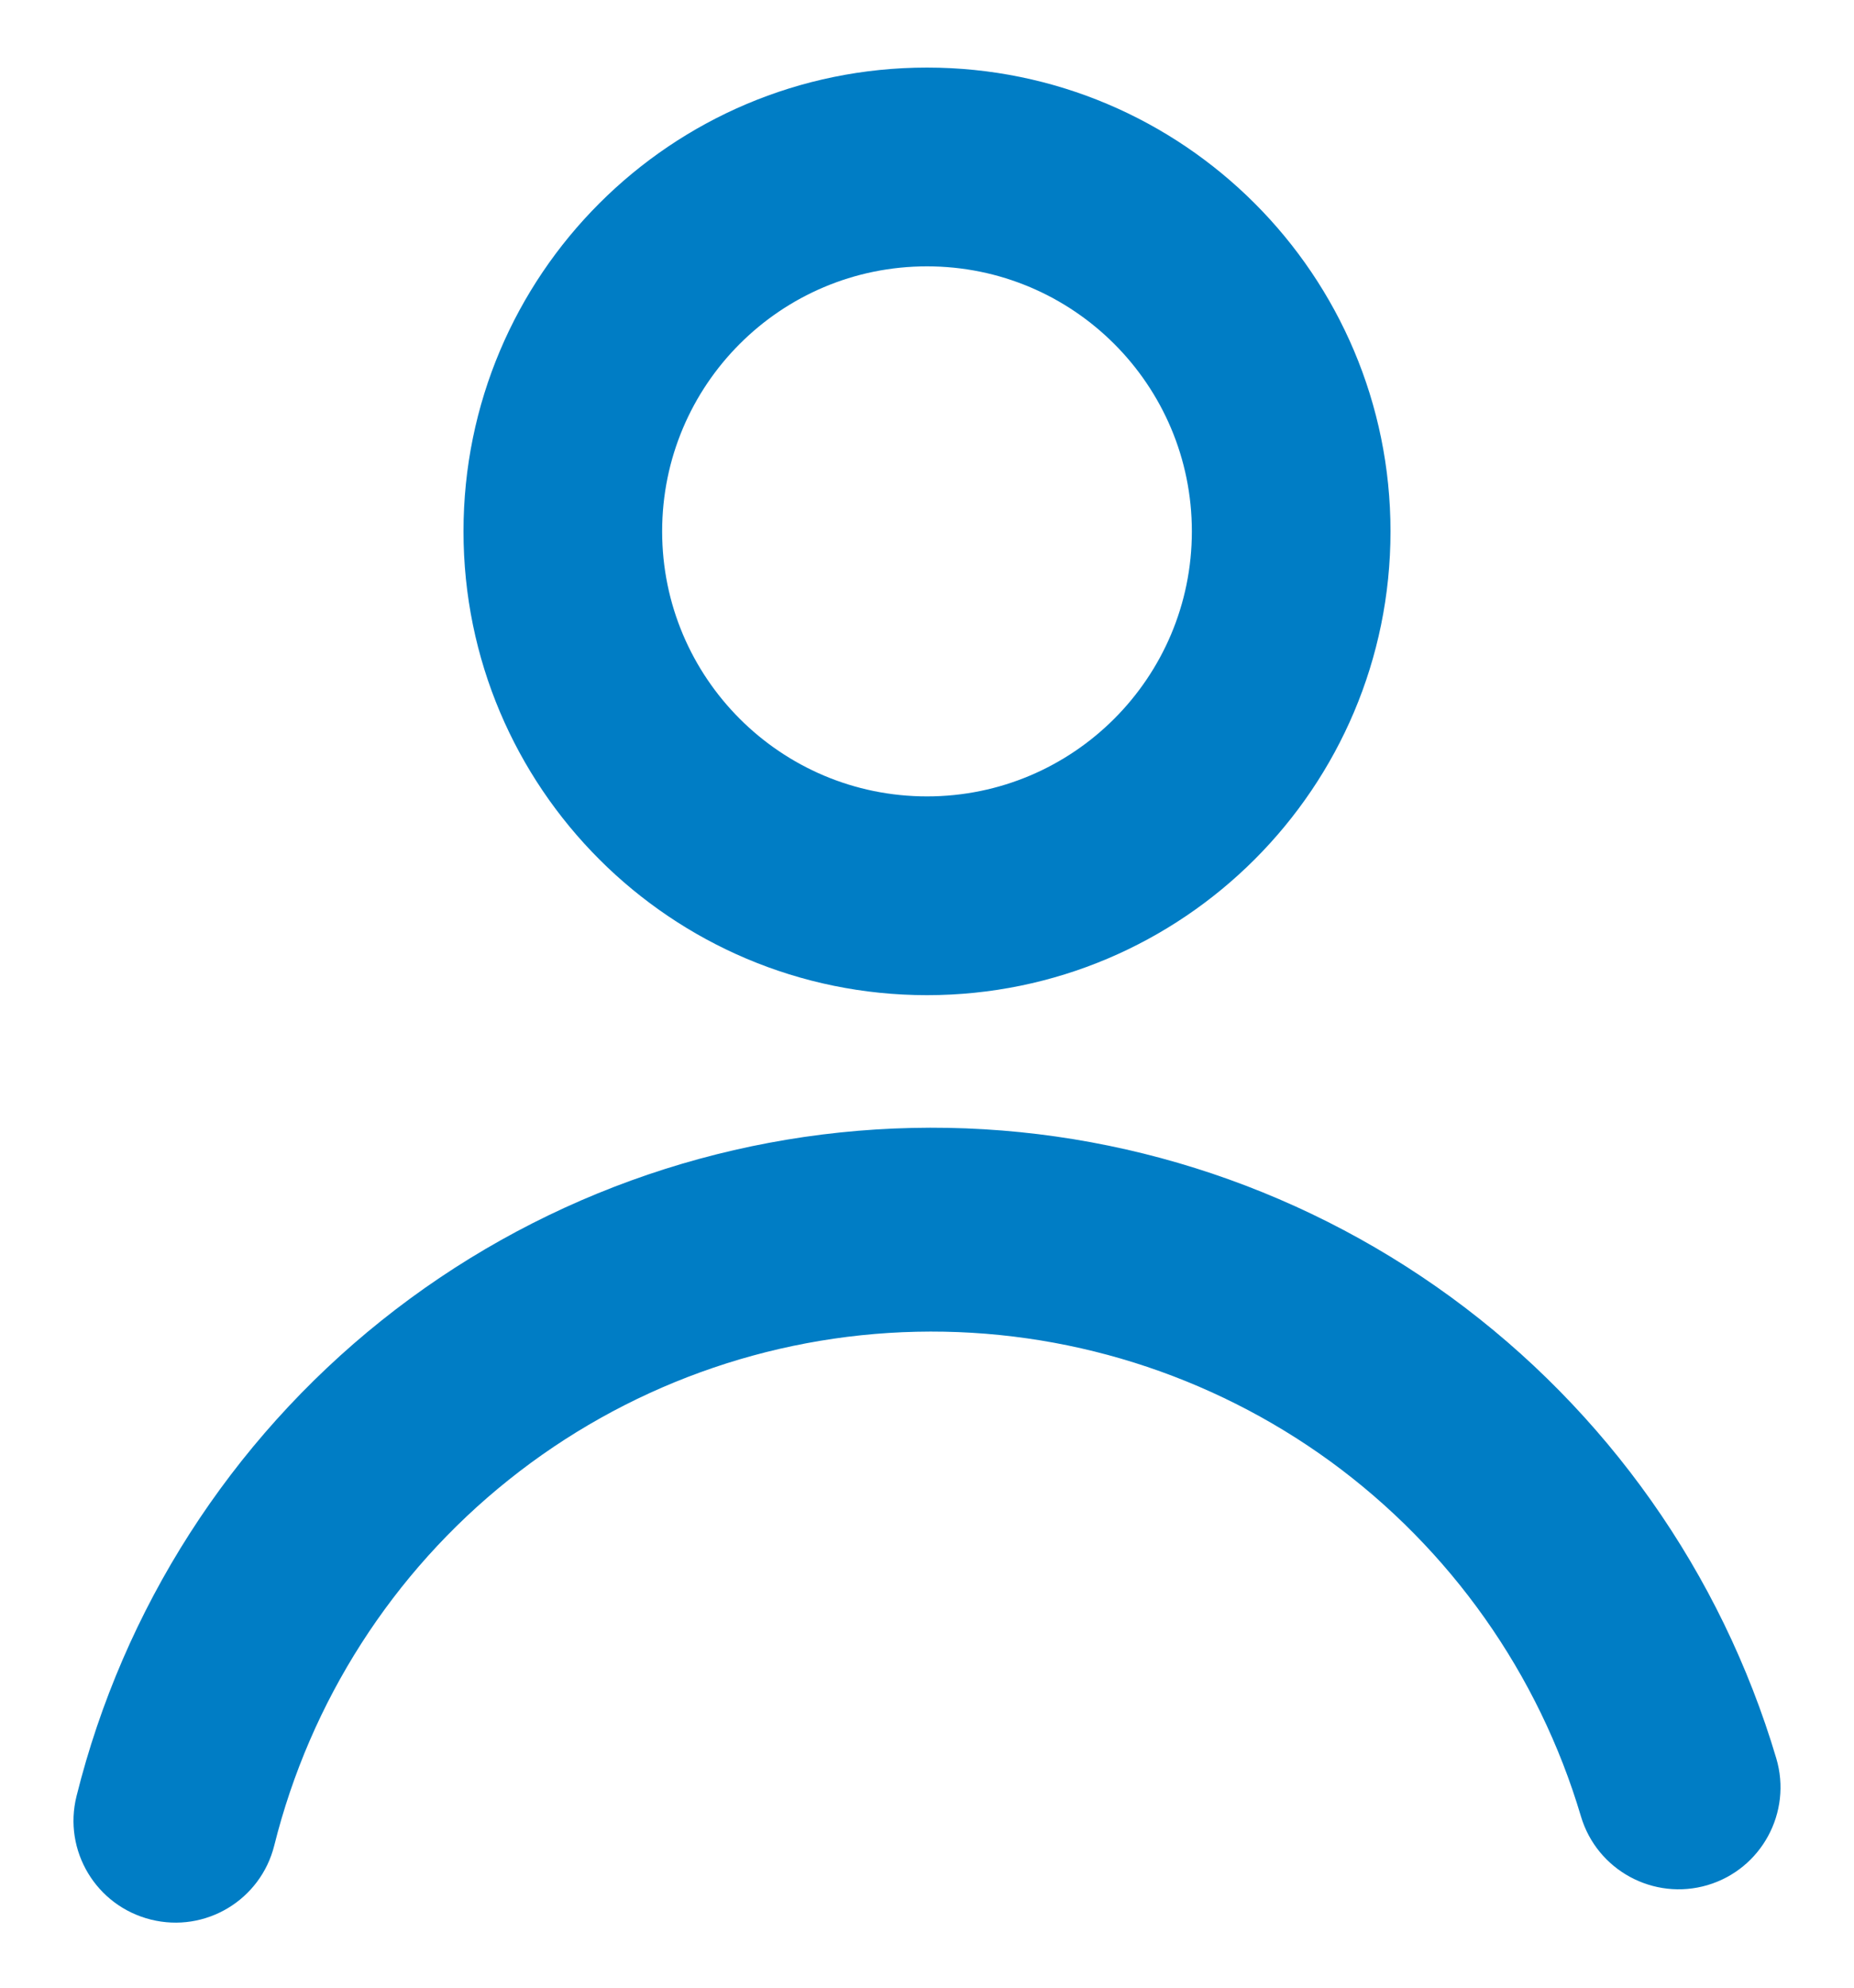
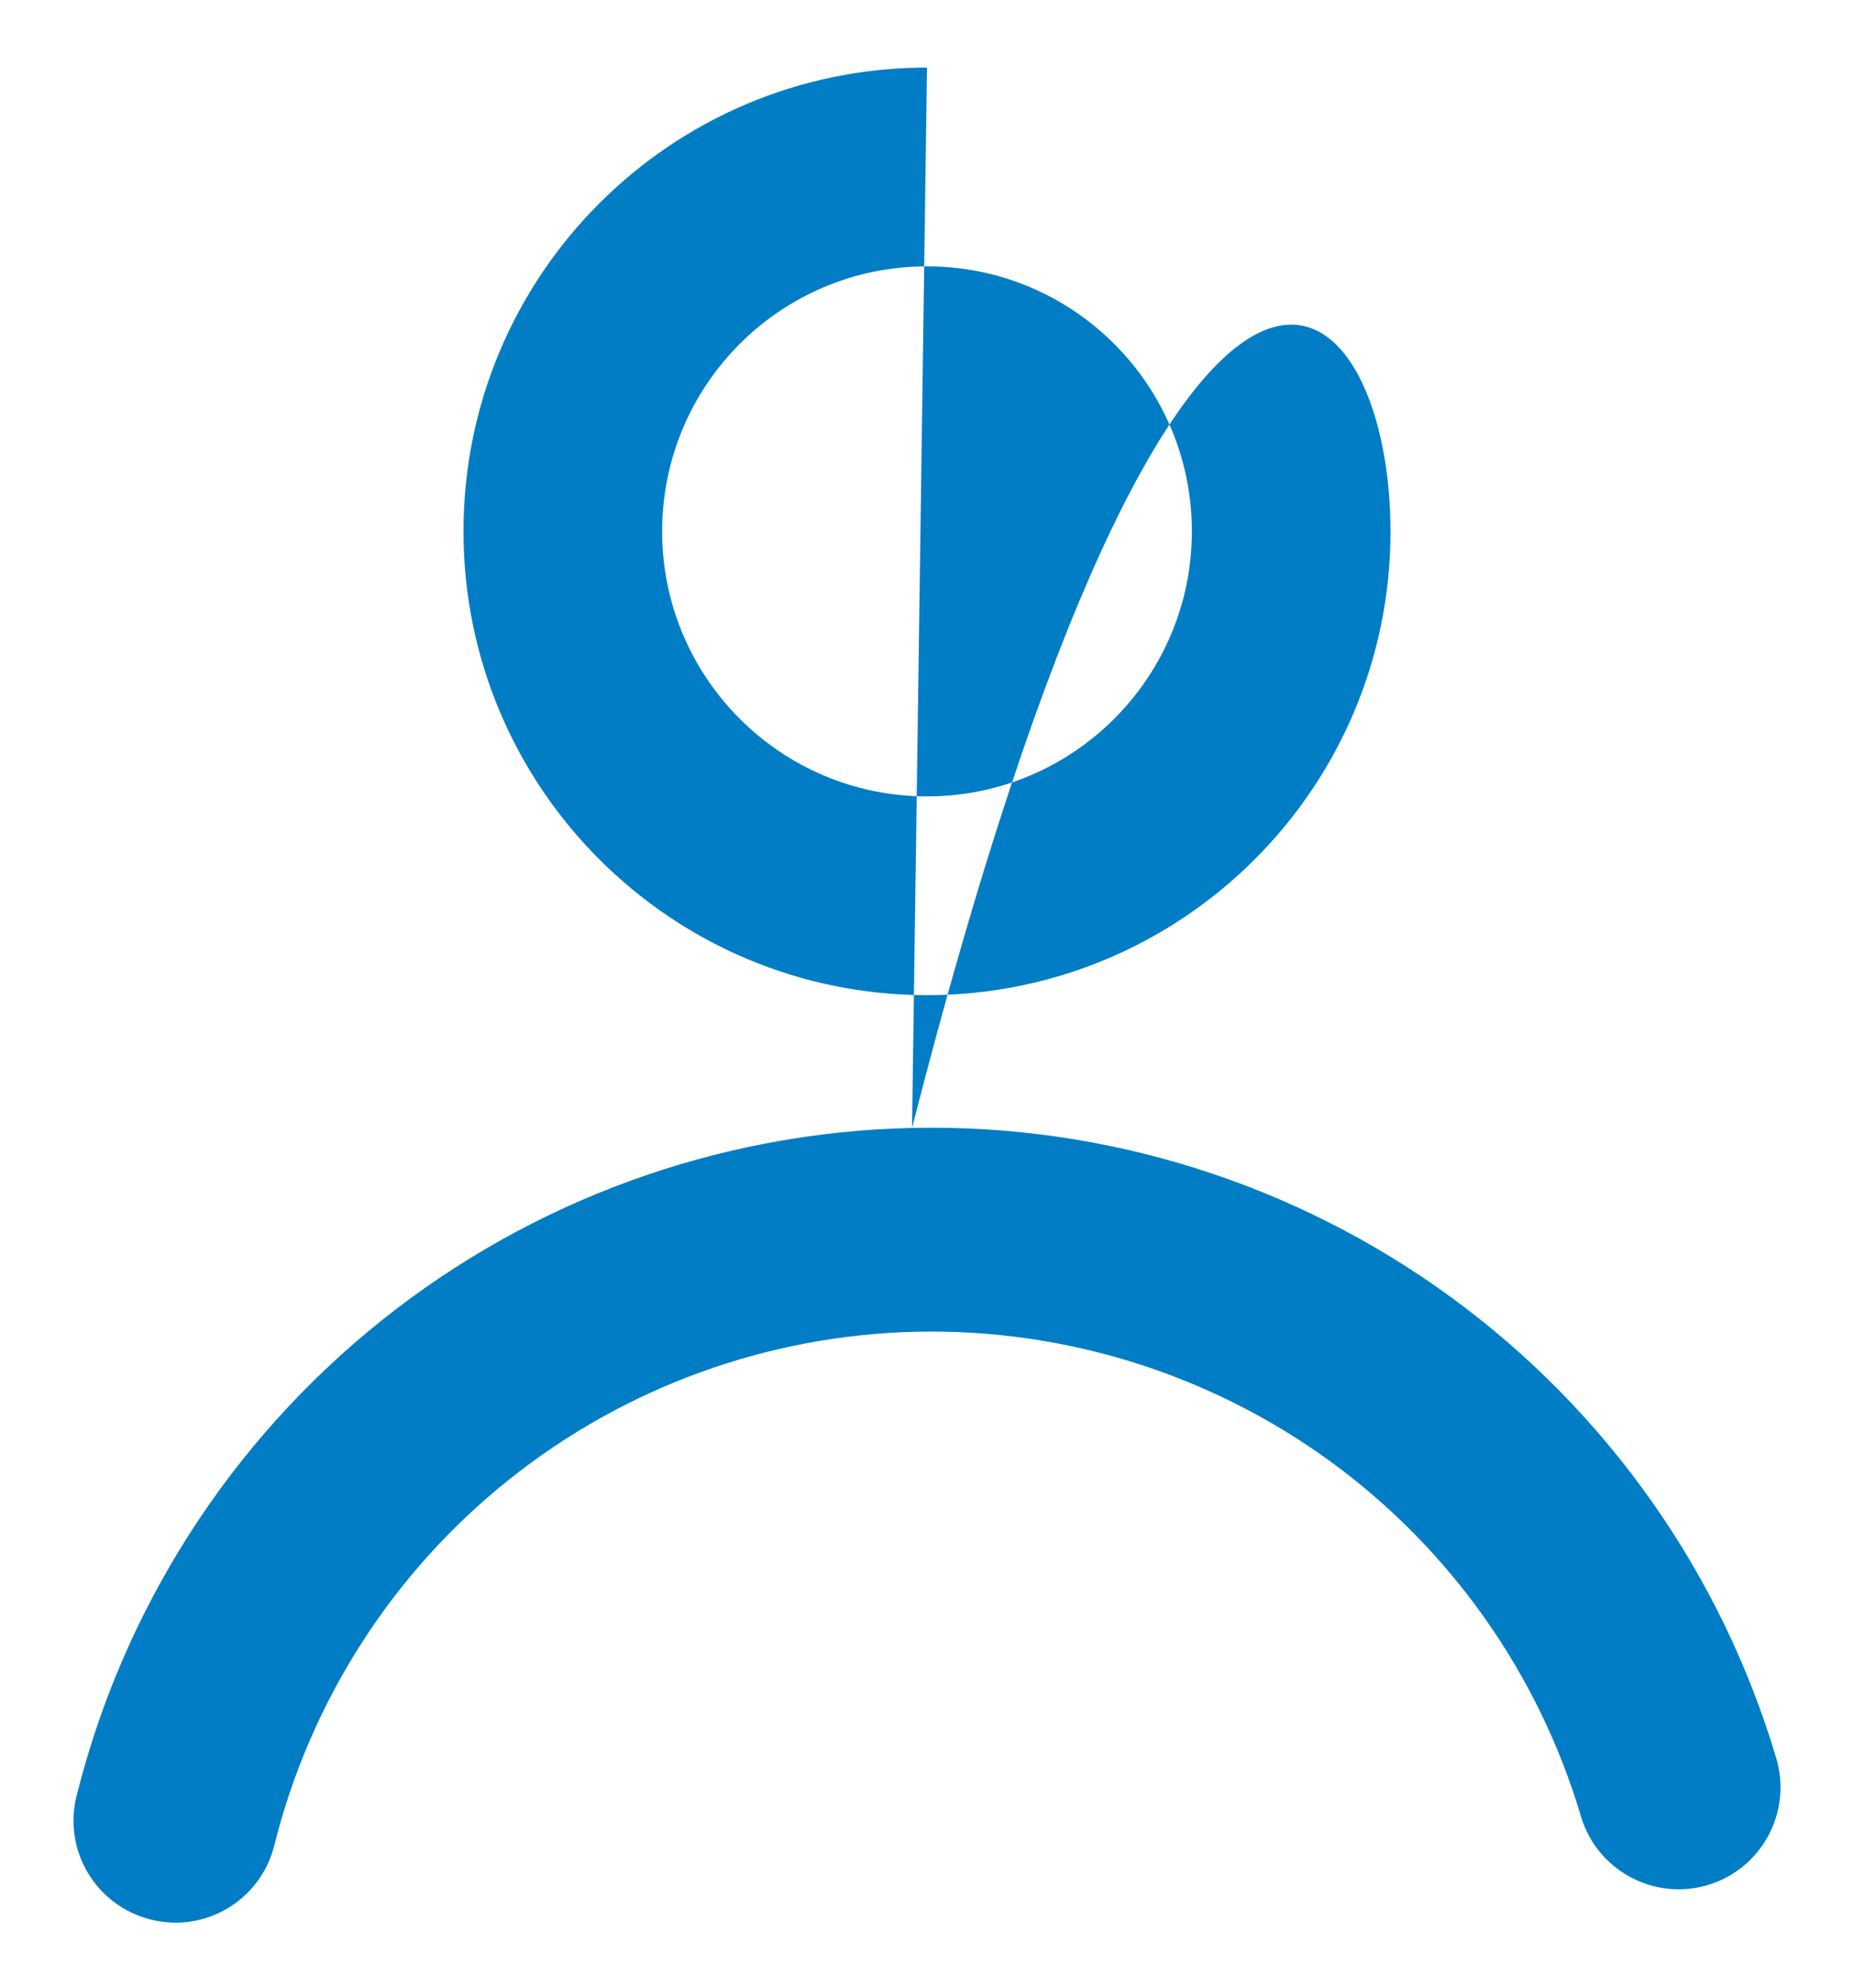
<svg xmlns="http://www.w3.org/2000/svg" width="14" height="15" viewBox="0 0 14 15" fill="none">
-   <path d="M6.887 8.512C8.346 8.479 9.775 8.928 10.954 9.787C12.133 10.647 12.997 11.87 13.413 13.269C13.534 13.676 13.302 14.105 12.894 14.226C12.487 14.346 12.059 14.114 11.938 13.707C11.619 12.632 10.954 11.691 10.048 11.03C9.141 10.37 8.042 10.025 6.921 10.05C5.799 10.075 4.717 10.468 3.841 11.168C2.964 11.868 2.343 12.838 2.071 13.927C1.968 14.339 1.551 14.589 1.139 14.486C0.726 14.383 0.475 13.966 0.578 13.554C0.931 12.138 1.74 10.877 2.88 9.966C4.02 9.055 5.428 8.544 6.887 8.512ZM7 0.51C8.933 0.51 10.5 2.077 10.5 4.01C10.5 5.943 8.933 7.51 7 7.51C5.067 7.51 3.5 5.943 3.5 4.01C3.5 2.077 5.067 0.51 7 0.51ZM7 2.01C5.895 2.01 5 2.905 5 4.01C5 5.114 5.895 6.01 7 6.01C8.104 6.01 9 5.114 9 4.01C9 2.905 8.104 2.01 7 2.01Z" fill="#007DC5" />
+   <path d="M6.887 8.512C8.346 8.479 9.775 8.928 10.954 9.787C12.133 10.647 12.997 11.87 13.413 13.269C13.534 13.676 13.302 14.105 12.894 14.226C12.487 14.346 12.059 14.114 11.938 13.707C11.619 12.632 10.954 11.691 10.048 11.03C9.141 10.37 8.042 10.025 6.921 10.05C5.799 10.075 4.717 10.468 3.841 11.168C2.964 11.868 2.343 12.838 2.071 13.927C1.968 14.339 1.551 14.589 1.139 14.486C0.726 14.383 0.475 13.966 0.578 13.554C0.931 12.138 1.74 10.877 2.88 9.966C4.02 9.055 5.428 8.544 6.887 8.512ZC8.933 0.51 10.5 2.077 10.5 4.01C10.5 5.943 8.933 7.51 7 7.51C5.067 7.51 3.5 5.943 3.5 4.01C3.5 2.077 5.067 0.51 7 0.51ZM7 2.01C5.895 2.01 5 2.905 5 4.01C5 5.114 5.895 6.01 7 6.01C8.104 6.01 9 5.114 9 4.01C9 2.905 8.104 2.01 7 2.01Z" fill="#007DC5" />
</svg>